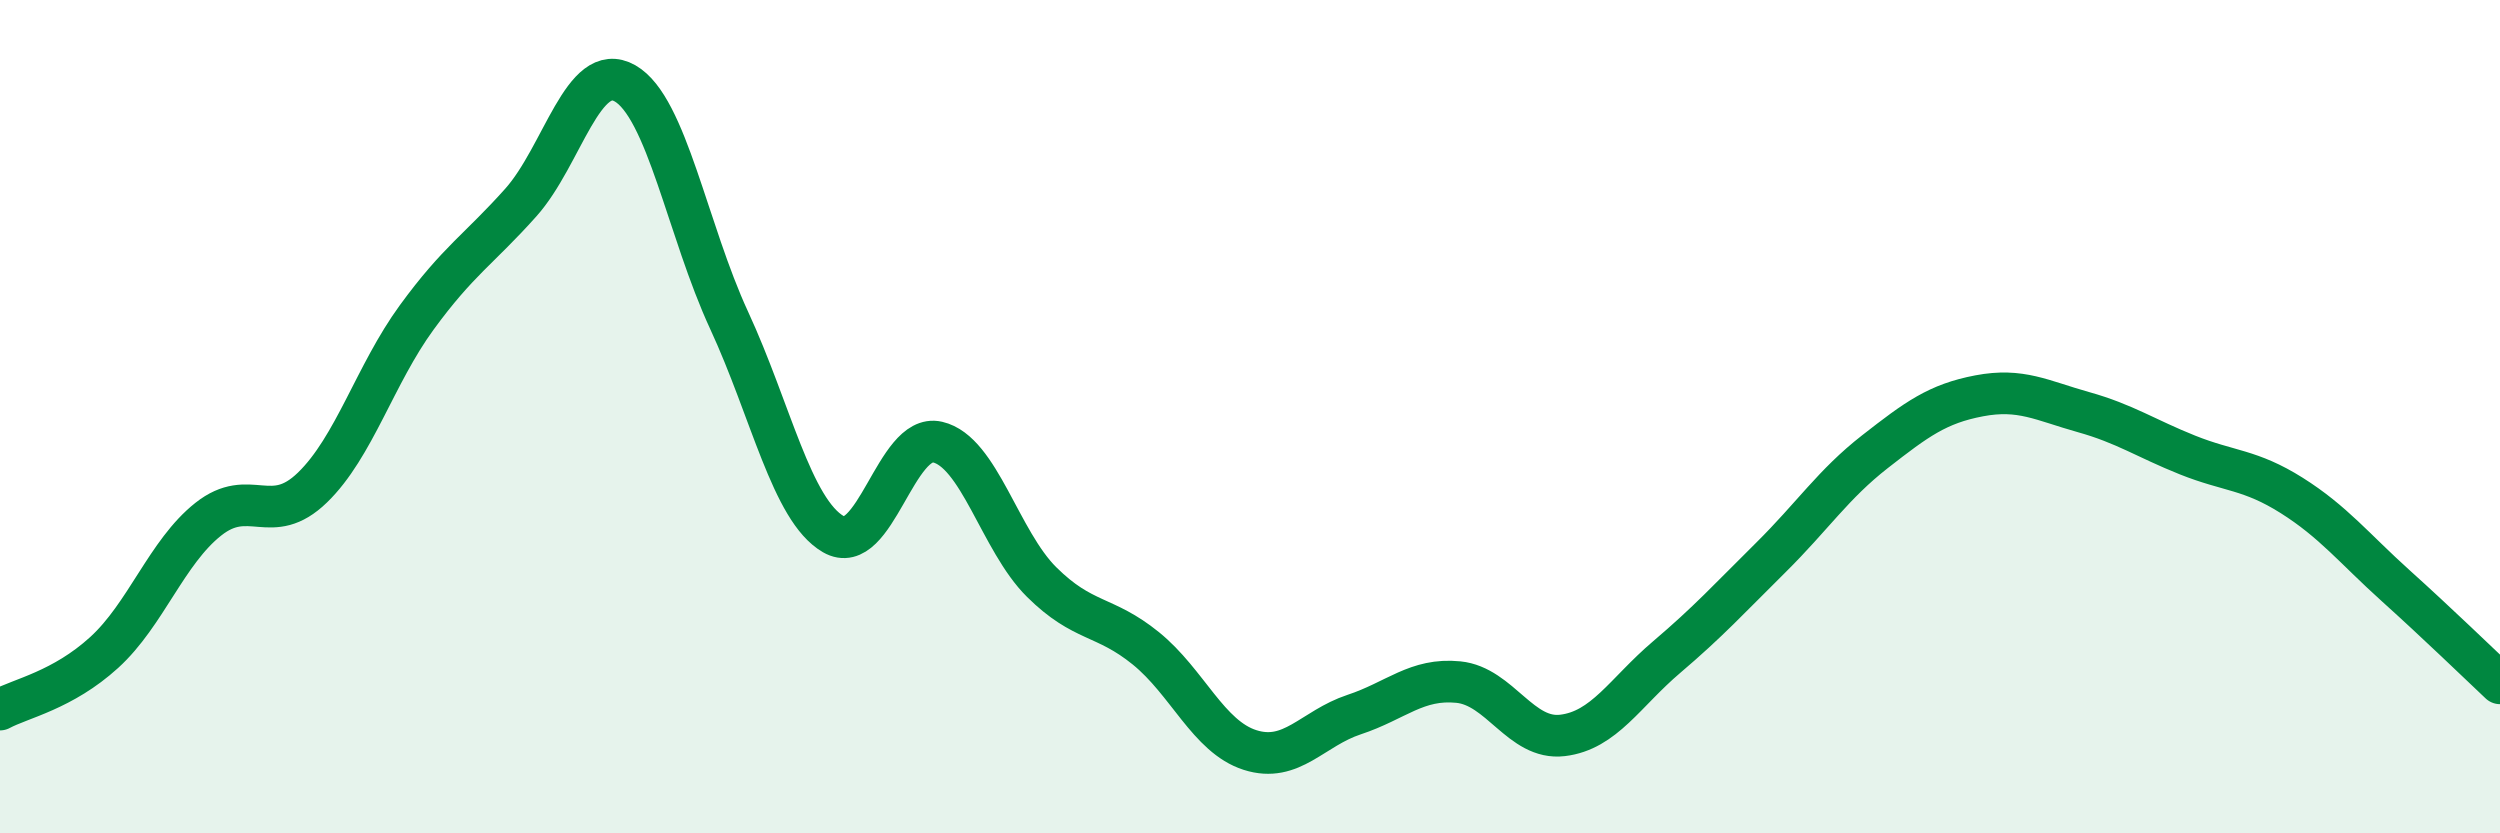
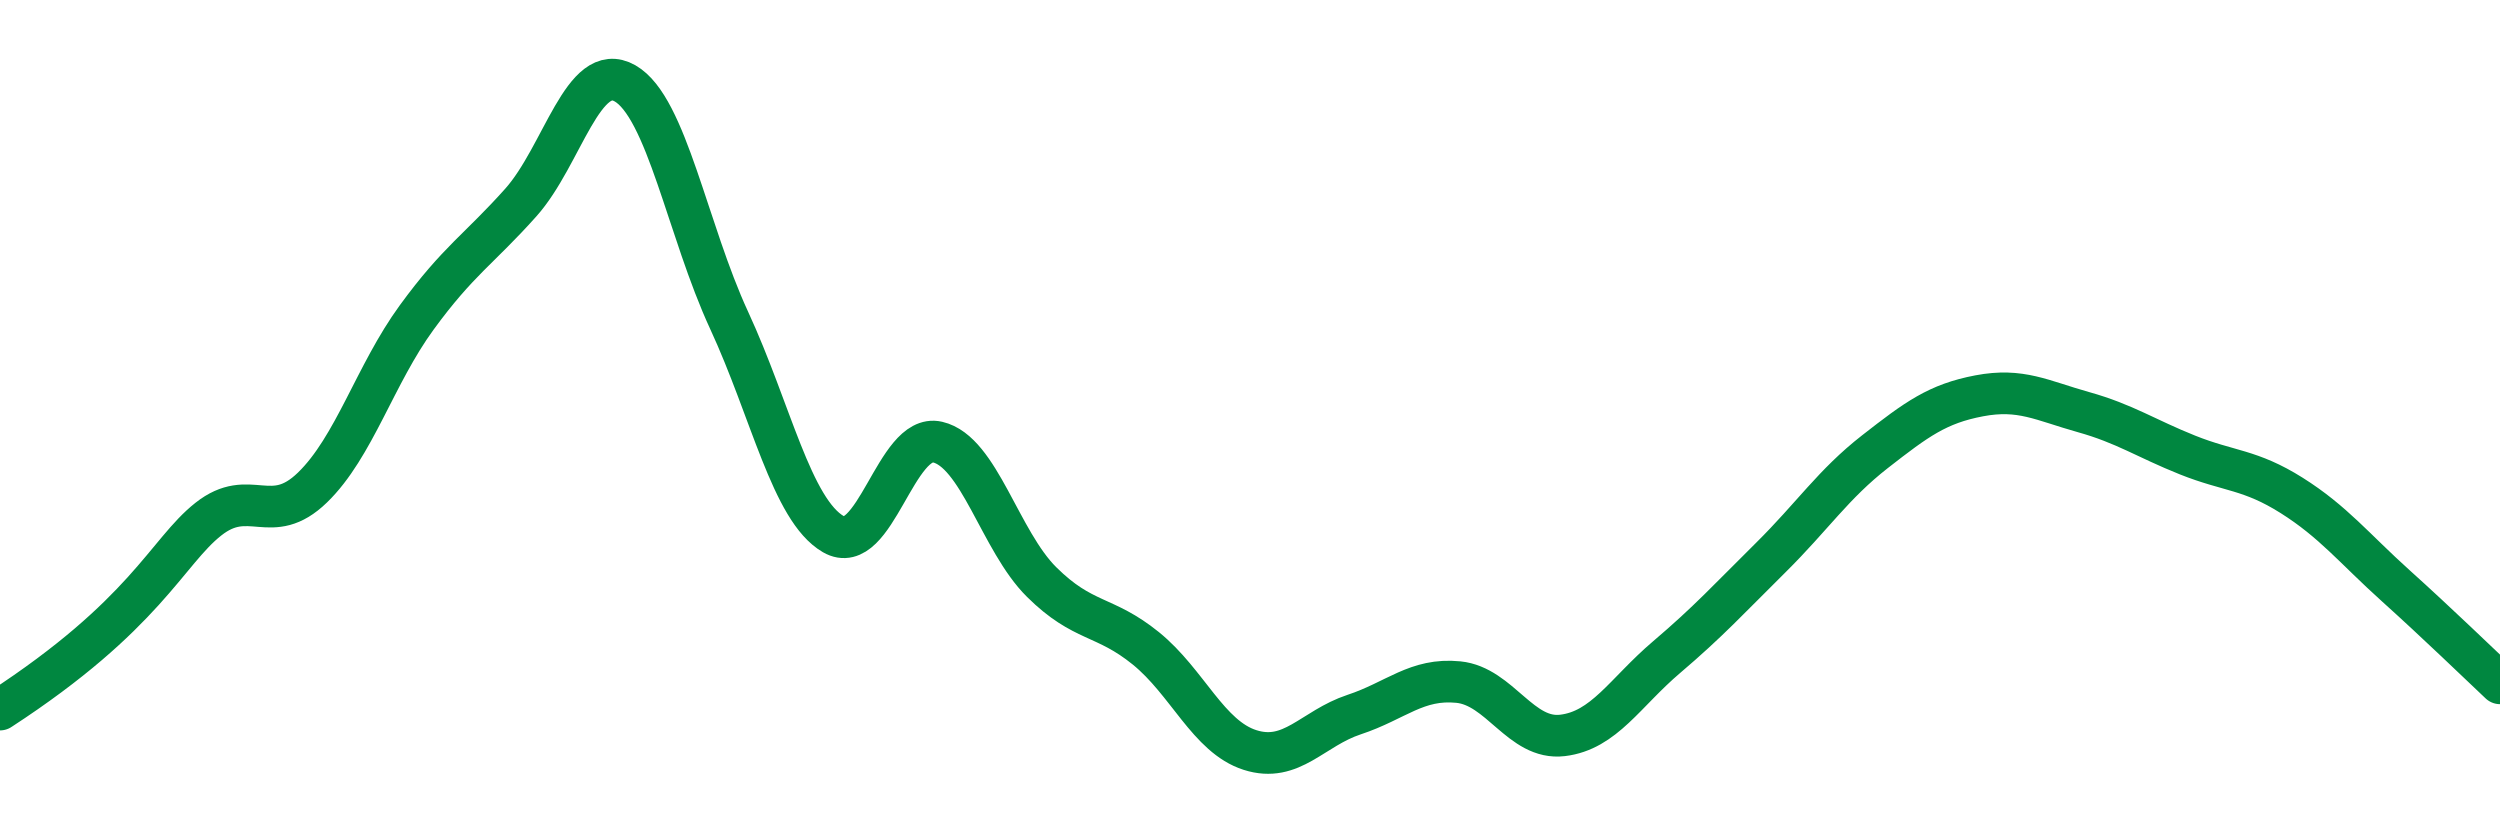
<svg xmlns="http://www.w3.org/2000/svg" width="60" height="20" viewBox="0 0 60 20">
-   <path d="M 0,17.03 C 0.5,16.76 1.5,16.57 2.5,15.66 C 3.5,14.75 4,13.25 5,12.46 C 6,11.67 6.5,12.67 7.5,11.7 C 8.5,10.73 9,8.99 10,7.62 C 11,6.25 11.5,5.98 12.5,4.86 C 13.5,3.74 14,1.43 15,2 C 16,2.57 16.5,5.53 17.5,7.69 C 18.5,9.85 19,12.24 20,12.82 C 21,13.4 21.5,10.38 22.5,10.61 C 23.5,10.84 24,12.98 25,13.97 C 26,14.96 26.5,14.75 27.5,15.56 C 28.5,16.37 29,17.68 30,18 C 31,18.32 31.5,17.48 32.5,17.15 C 33.5,16.82 34,16.27 35,16.37 C 36,16.47 36.5,17.77 37.5,17.65 C 38.5,17.53 39,16.62 40,15.77 C 41,14.92 41.5,14.37 42.5,13.38 C 43.5,12.39 44,11.62 45,10.84 C 46,10.06 46.5,9.69 47.5,9.5 C 48.5,9.31 49,9.61 50,9.89 C 51,10.17 51.5,10.52 52.5,10.92 C 53.5,11.32 54,11.26 55,11.89 C 56,12.52 56.5,13.16 57.5,14.06 C 58.5,14.96 59.5,15.93 60,16.4L60 20L0 20Z" fill="#008740" opacity="0.1" stroke-linecap="round" stroke-linejoin="round" />
-   <path d="M 0,17.03 C 0.5,16.76 1.5,16.57 2.5,15.66 C 3.5,14.75 4,13.25 5,12.46 C 6,11.67 6.5,12.67 7.5,11.7 C 8.5,10.73 9,8.99 10,7.62 C 11,6.25 11.5,5.98 12.5,4.86 C 13.5,3.74 14,1.43 15,2 C 16,2.57 16.5,5.53 17.5,7.69 C 18.5,9.85 19,12.24 20,12.82 C 21,13.4 21.5,10.38 22.5,10.61 C 23.5,10.84 24,12.98 25,13.97 C 26,14.96 26.5,14.75 27.5,15.56 C 28.5,16.37 29,17.68 30,18 C 31,18.32 31.5,17.48 32.5,17.15 C 33.5,16.82 34,16.27 35,16.37 C 36,16.47 36.5,17.77 37.5,17.65 C 38.5,17.53 39,16.62 40,15.77 C 41,14.92 41.5,14.37 42.5,13.38 C 43.5,12.39 44,11.62 45,10.84 C 46,10.06 46.5,9.69 47.5,9.5 C 48.5,9.31 49,9.61 50,9.89 C 51,10.17 51.5,10.52 52.5,10.92 C 53.5,11.32 54,11.26 55,11.89 C 56,12.52 56.5,13.16 57.5,14.06 C 58.5,14.96 59.5,15.93 60,16.4" stroke="#008740" stroke-width="1" fill="none" stroke-linecap="round" stroke-linejoin="round" />
+   <path d="M 0,17.03 C 3.5,14.75 4,13.25 5,12.46 C 6,11.67 6.5,12.67 7.5,11.7 C 8.5,10.73 9,8.99 10,7.62 C 11,6.25 11.5,5.98 12.5,4.86 C 13.5,3.74 14,1.43 15,2 C 16,2.57 16.5,5.53 17.5,7.69 C 18.5,9.85 19,12.24 20,12.82 C 21,13.4 21.5,10.38 22.5,10.61 C 23.5,10.84 24,12.98 25,13.97 C 26,14.96 26.5,14.75 27.5,15.56 C 28.5,16.37 29,17.68 30,18 C 31,18.32 31.5,17.48 32.5,17.15 C 33.5,16.82 34,16.27 35,16.37 C 36,16.47 36.5,17.77 37.5,17.65 C 38.5,17.53 39,16.62 40,15.77 C 41,14.92 41.5,14.37 42.5,13.38 C 43.5,12.39 44,11.62 45,10.84 C 46,10.06 46.5,9.69 47.5,9.5 C 48.5,9.31 49,9.61 50,9.89 C 51,10.17 51.5,10.52 52.5,10.92 C 53.5,11.32 54,11.26 55,11.89 C 56,12.52 56.5,13.16 57.5,14.06 C 58.5,14.96 59.5,15.93 60,16.4" stroke="#008740" stroke-width="1" fill="none" stroke-linecap="round" stroke-linejoin="round" />
</svg>